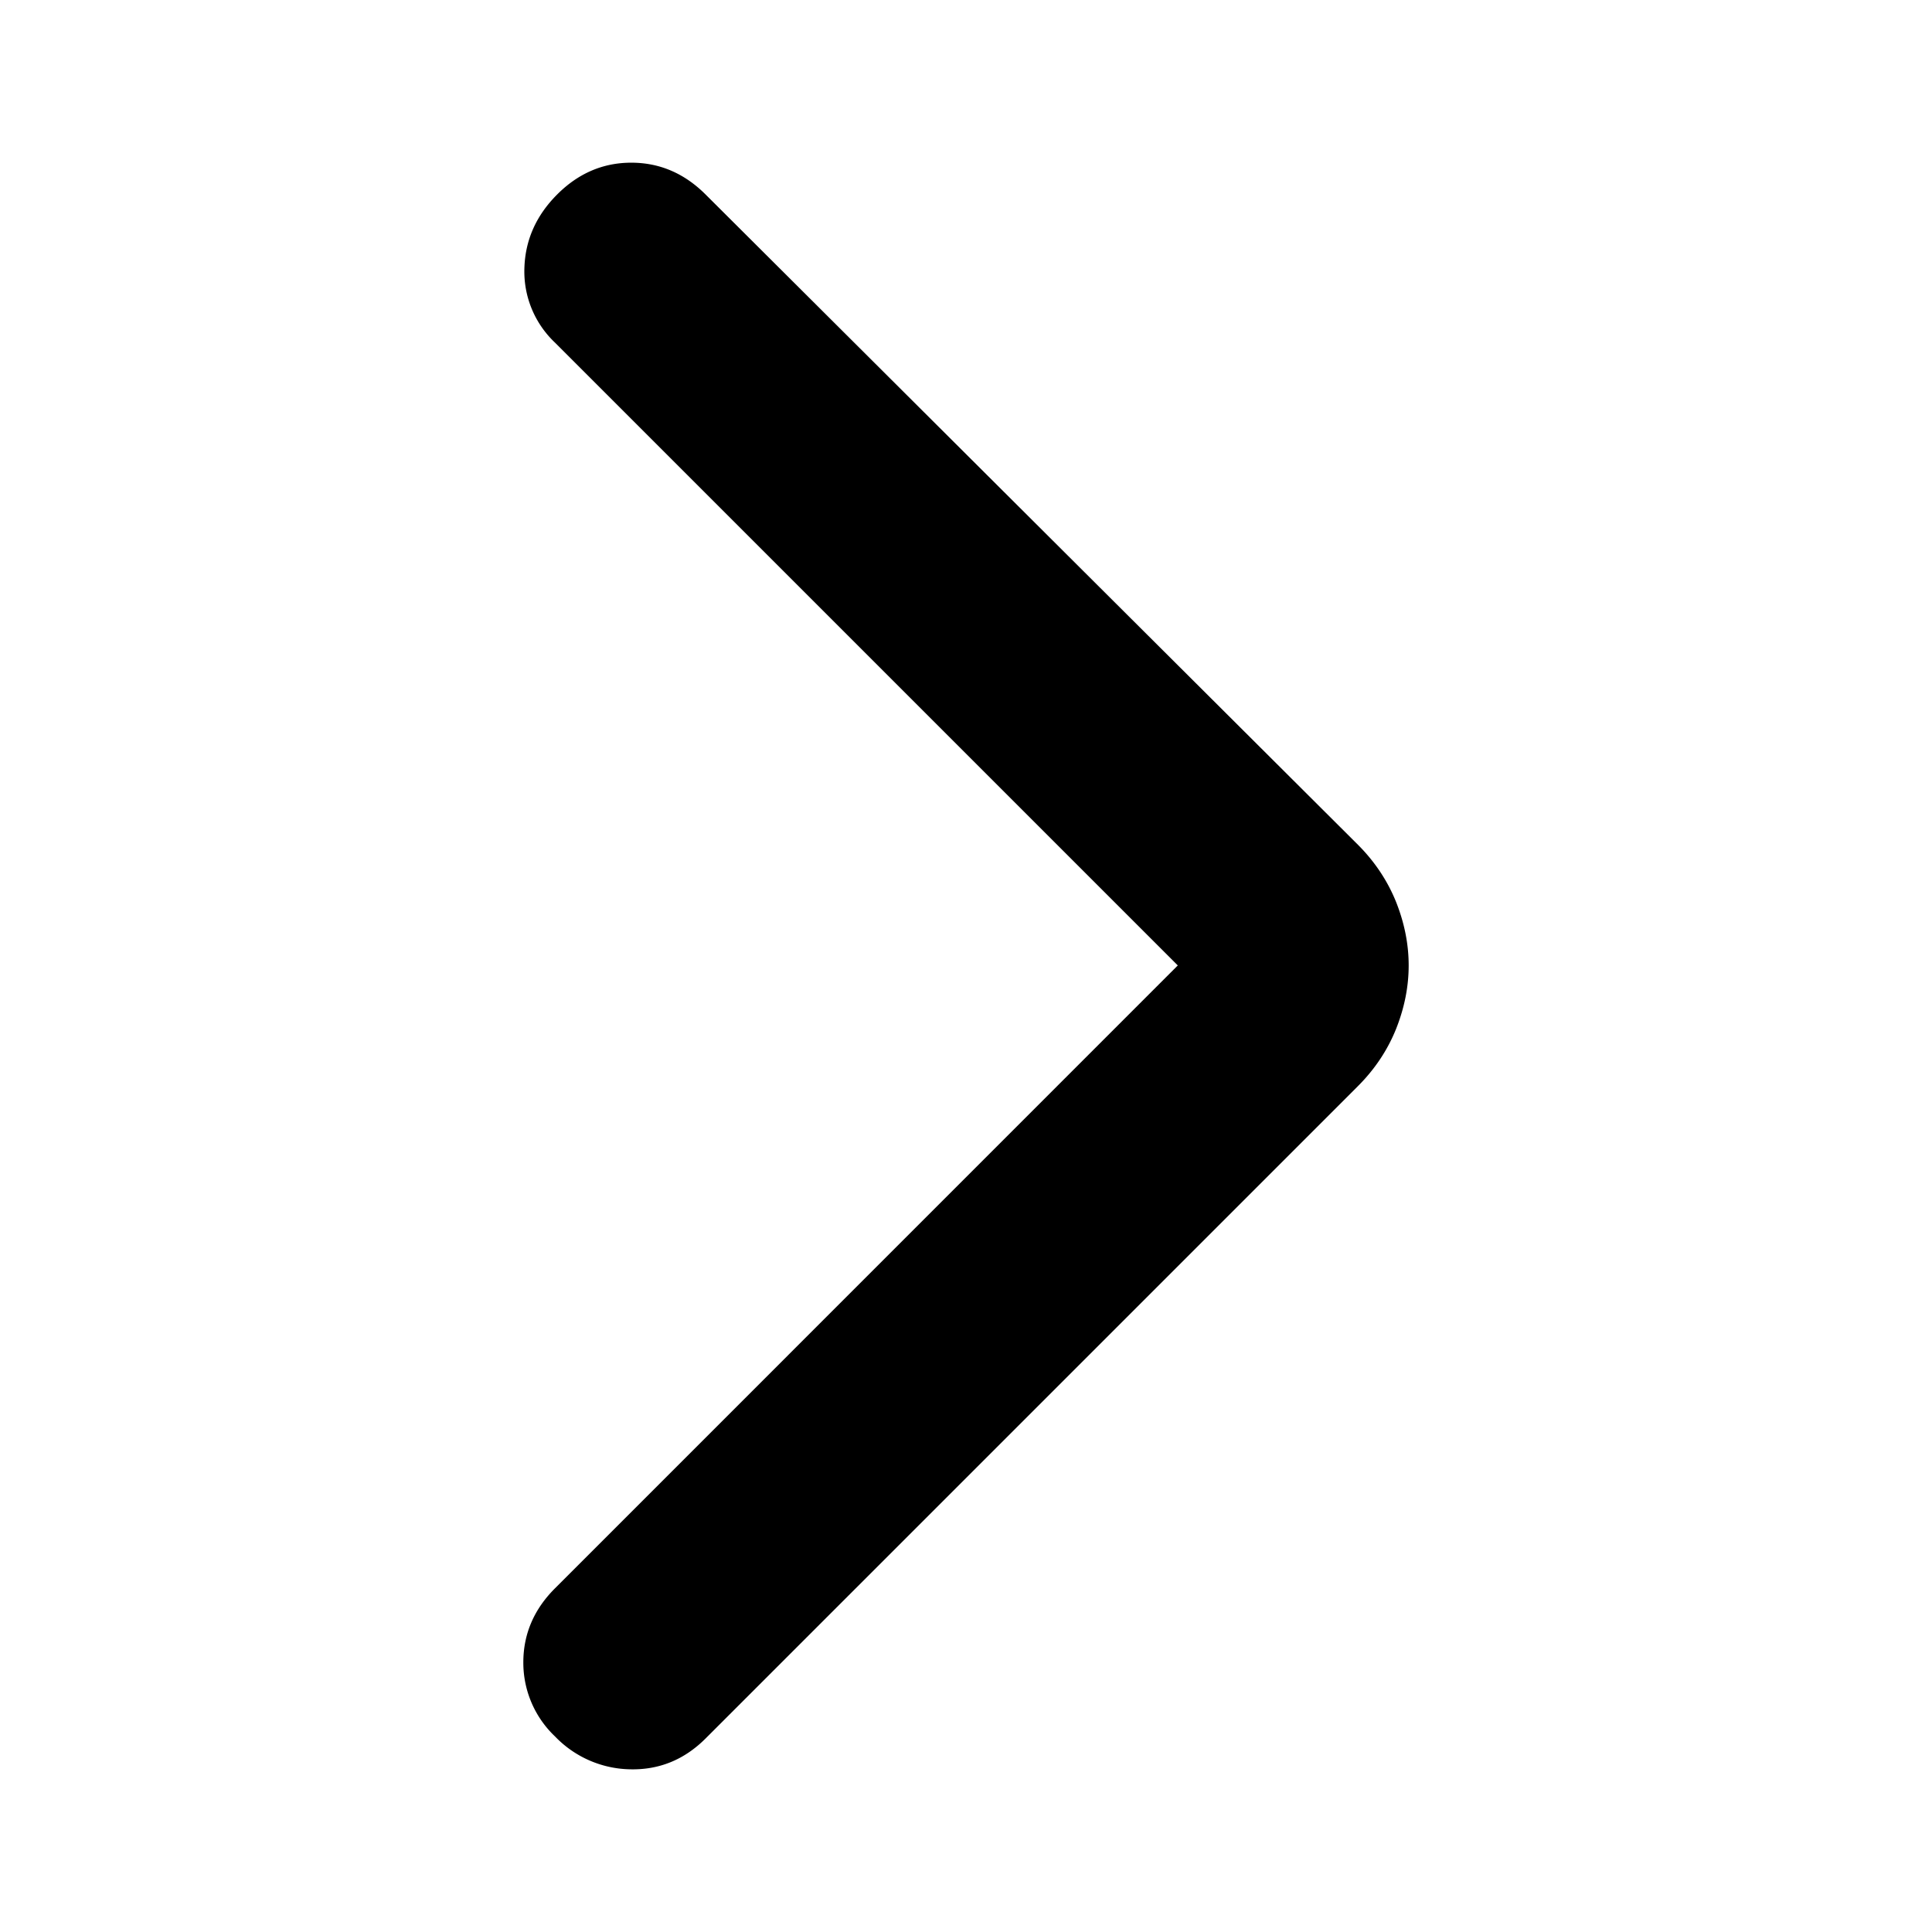
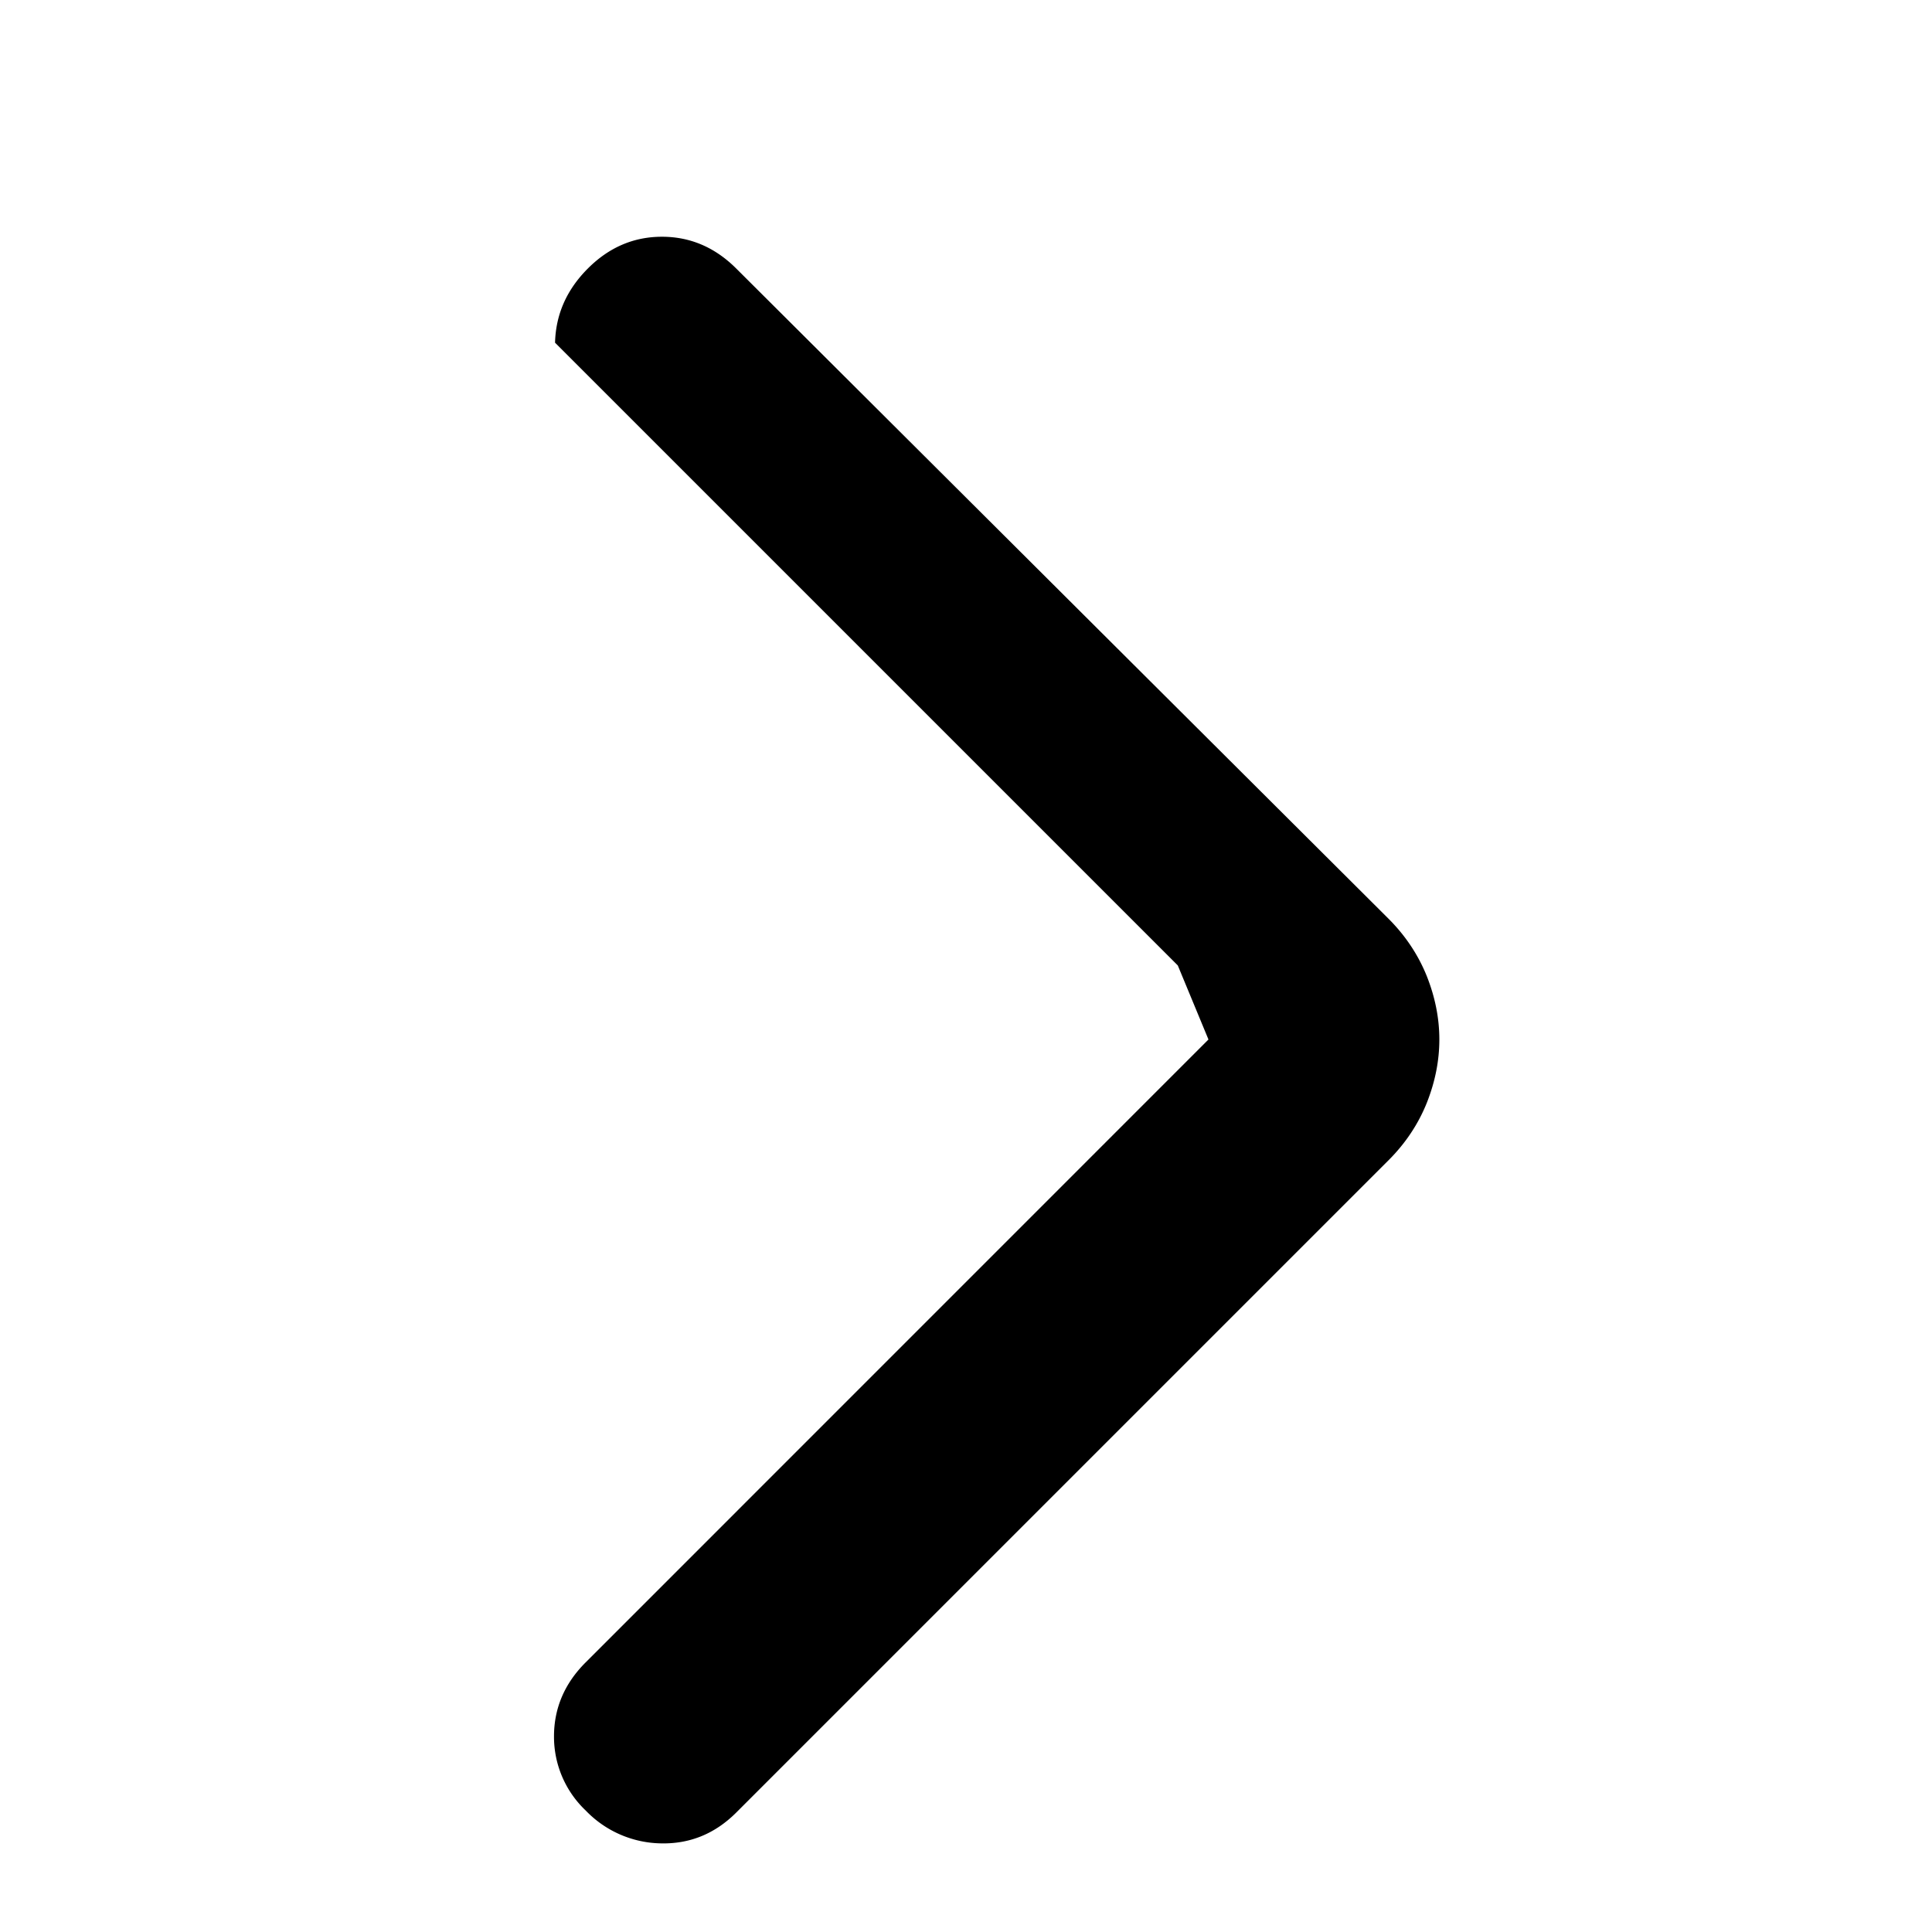
<svg xmlns="http://www.w3.org/2000/svg" width="24" height="24" viewBox="0 0 24 24" fill="none">
-   <path d="M14.631 11.993 6.895 4.257a1.216 1.216 0 0 1-.381-.92c.009-.352.145-.659.408-.922s.57-.394.92-.394c.351 0 .658.131.922.394l8.104 8.078c.21.21.368.448.474.71.105.264.157.527.157.79s-.052.526-.157.79c-.106.263-.264.5-.474.71l-8.104 8.104c-.264.263-.575.39-.935.382a1.325 1.325 0 0 1-.934-.408 1.262 1.262 0 0 1-.394-.921c0-.35.131-.658.394-.92l7.736-7.737Z" fill="currentColor" />
+   <path d="M14.631 11.993 6.895 4.257c.009-.352.145-.659.408-.922s.57-.394.92-.394c.351 0 .658.131.922.394l8.104 8.078c.21.21.368.448.474.71.105.264.157.527.157.79s-.052.526-.157.79c-.106.263-.264.5-.474.71l-8.104 8.104c-.264.263-.575.39-.935.382a1.325 1.325 0 0 1-.934-.408 1.262 1.262 0 0 1-.394-.921c0-.35.131-.658.394-.92l7.736-7.737Z" fill="currentColor" />
</svg>